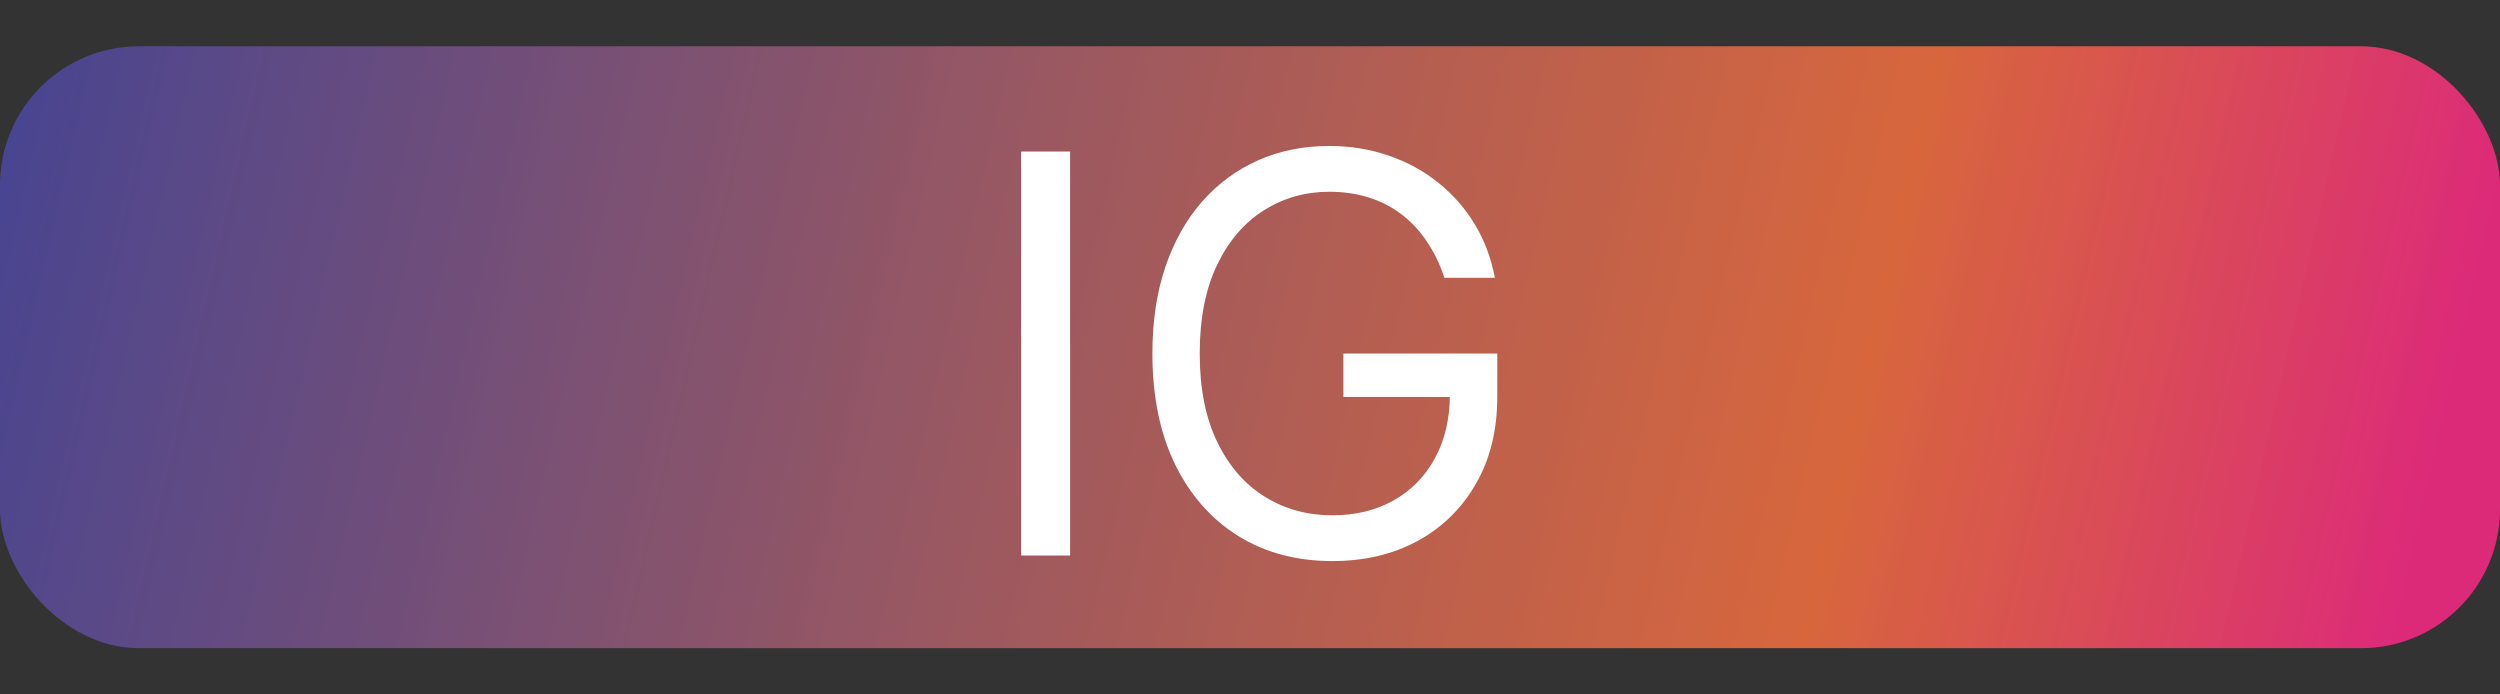
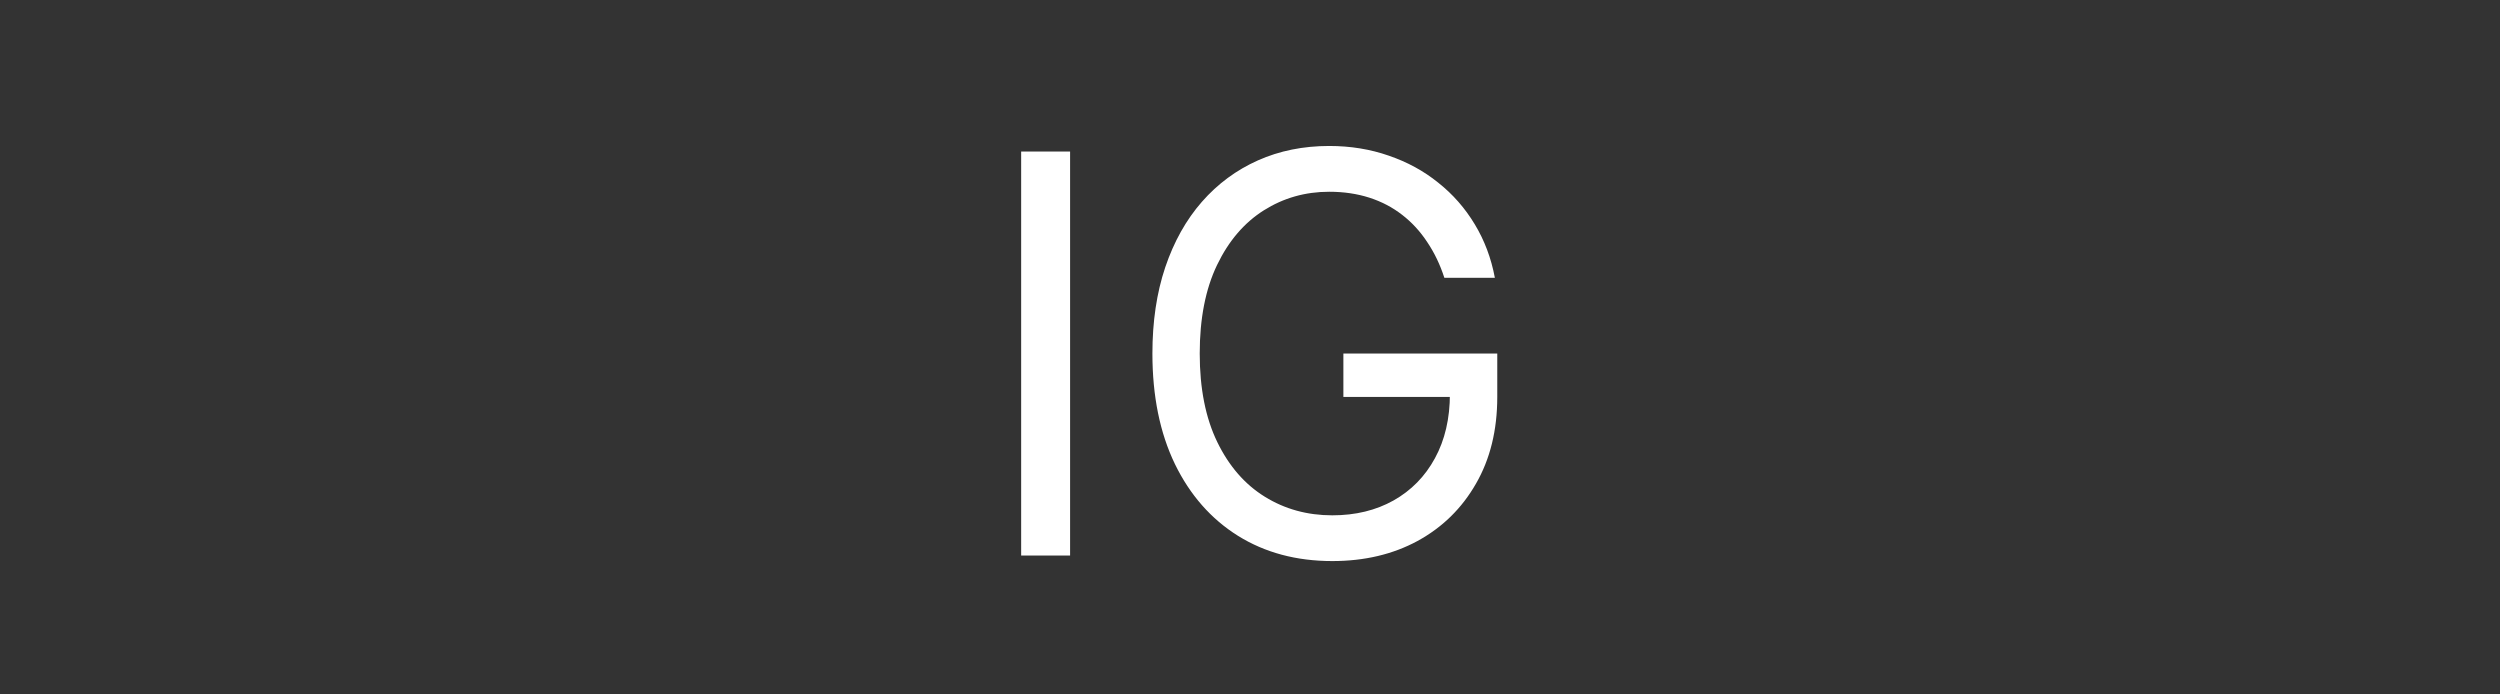
<svg xmlns="http://www.w3.org/2000/svg" width="54" height="15" viewBox="0 0 54 15" fill="none">
  <rect x="0" y="0" width="54" height="15" fill="#333333" stroke="none" />
-   <rect y="1" width="54" height="13" rx="3" fill="url(#paint0_linear_358_81)" />
  <path d="M23.114 3.273V12H22.057V3.273H23.114ZM31.198 6C31.105 5.713 30.981 5.456 30.828 5.229C30.677 4.999 30.497 4.803 30.287 4.641C30.079 4.479 29.843 4.355 29.579 4.27C29.315 4.185 29.025 4.142 28.71 4.142C28.193 4.142 27.723 4.276 27.299 4.543C26.876 4.81 26.539 5.203 26.289 5.723C26.039 6.243 25.914 6.881 25.914 7.636C25.914 8.392 26.041 9.03 26.294 9.55C26.547 10.07 26.889 10.463 27.321 10.73C27.753 10.997 28.238 11.131 28.778 11.131C29.278 11.131 29.718 11.024 30.099 10.811C30.483 10.595 30.781 10.291 30.994 9.899C31.21 9.504 31.318 9.04 31.318 8.506L31.642 8.574H29.017V7.636H32.341V8.574C32.341 9.293 32.187 9.918 31.88 10.449C31.576 10.98 31.156 11.392 30.619 11.685C30.085 11.974 29.471 12.119 28.778 12.119C28.005 12.119 27.326 11.938 26.741 11.574C26.159 11.21 25.704 10.693 25.378 10.023C25.054 9.352 24.892 8.557 24.892 7.636C24.892 6.946 24.984 6.325 25.169 5.774C25.356 5.22 25.62 4.749 25.961 4.359C26.302 3.97 26.706 3.672 27.172 3.464C27.637 3.257 28.15 3.153 28.71 3.153C29.17 3.153 29.599 3.223 29.997 3.362C30.397 3.499 30.754 3.693 31.066 3.946C31.382 4.196 31.645 4.496 31.855 4.845C32.065 5.192 32.21 5.577 32.289 6H31.198Z" fill="white" />
  <defs>
    <linearGradient id="paint0_linear_358_81" x1="-1" y1="3" x2="51.5" y2="15" gradientUnits="userSpaceOnUse">
      <stop stop-color="#454493" />
      <stop offset="0.767" stop-color="#E96C3E" stop-opacity="0.9" />
      <stop offset="1" stop-color="#DC2A79" />
    </linearGradient>
  </defs>
</svg>